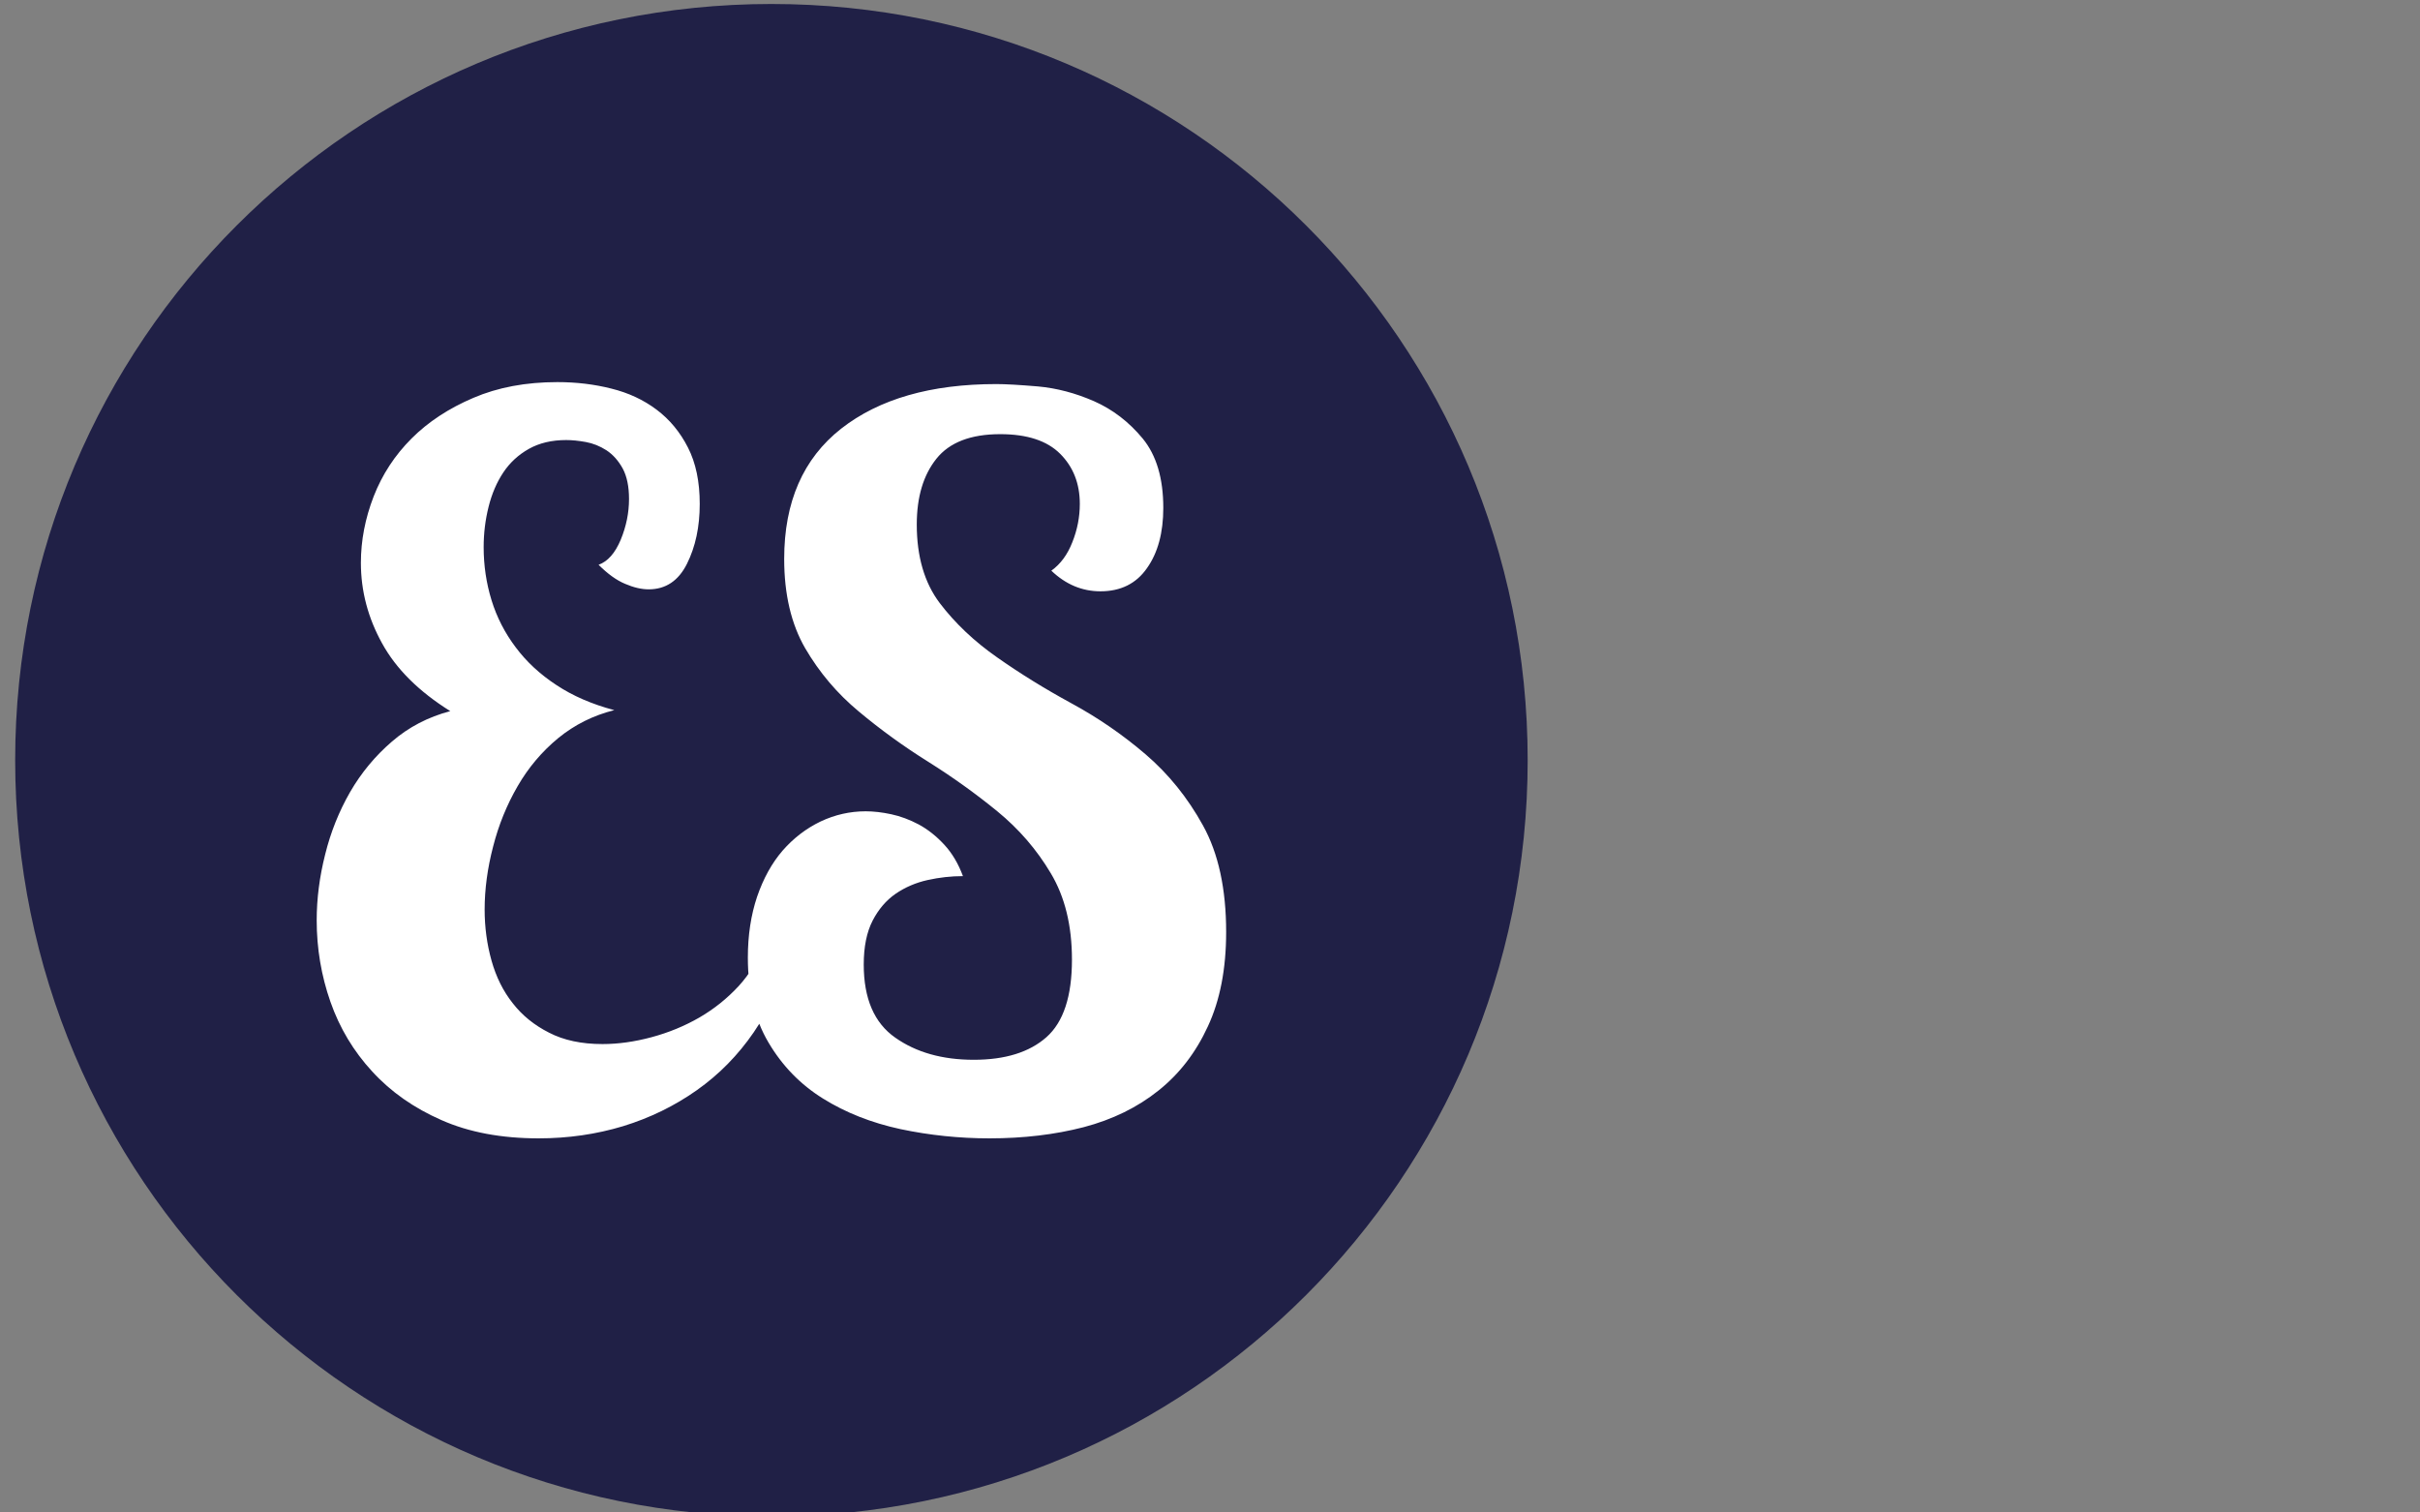
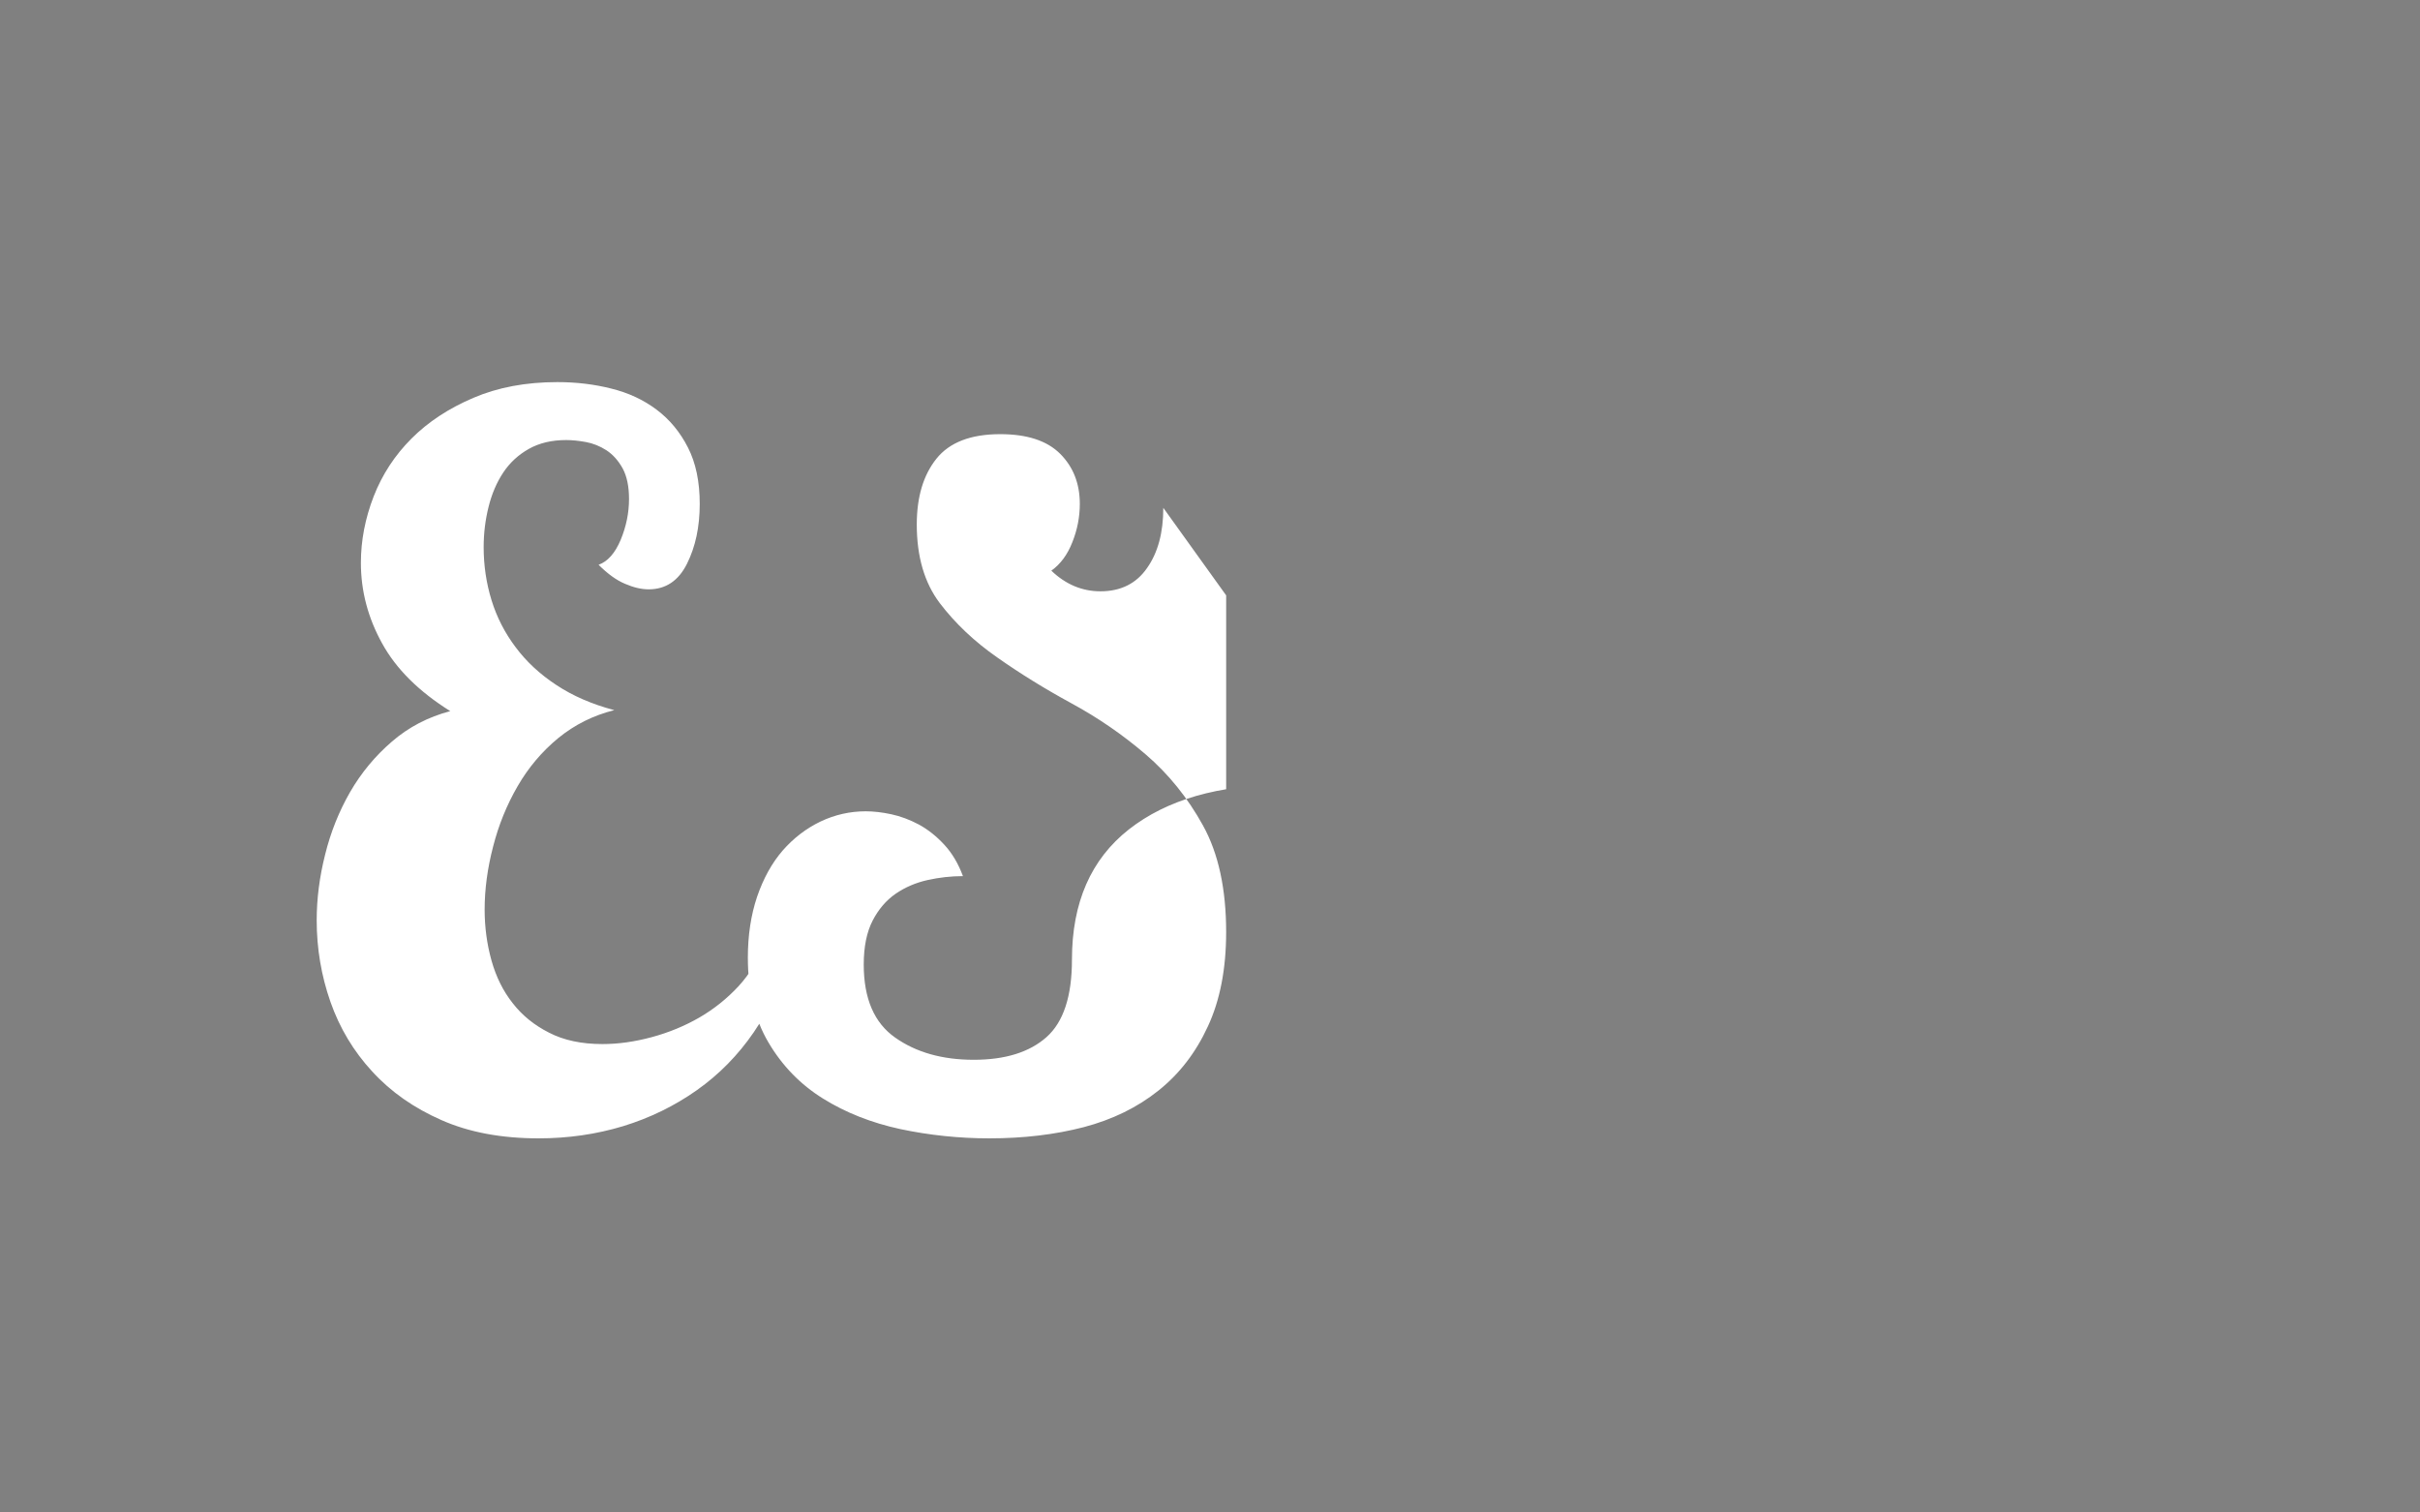
<svg xmlns="http://www.w3.org/2000/svg" xmlns:ns1="http://sodipodi.sourceforge.net/DTD/sodipodi-0.dtd" xmlns:ns2="http://www.inkscape.org/namespaces/inkscape" version="1.1" width="2000" height="1250" viewBox="0 0 2000 1250" id="svg178" ns1:docname="es-logo-color-on-transparent.svg" ns2:version="1.2.2 (b0a84865, 2022-12-01)">
  <rect x="0" y="0" width="2000" height="1250" fill="#808080" stroke="none" />
  <defs id="defs182" />
  <ns1:namedview id="namedview180" pagecolor="#ffffff" bordercolor="#000000" borderopacity="0.25" ns2:showpageshadow="2" ns2:pageopacity="0.0" ns2:pagecheckerboard="0" ns2:deskcolor="#d1d1d1" showgrid="false" ns2:zoom="0.1888" ns2:cx="704.44915" ns2:cy="625" ns2:window-width="1309" ns2:window-height="456" ns2:window-x="177" ns2:window-y="38" ns2:window-maximized="0" ns2:current-layer="svg178" />
  <g transform="translate(-362.458,3.297)" id="g176">
    <svg viewBox="0 0 512 320" data-background-color="#ffffff" preserveAspectRatio="xMidYMid" height="1250" width="2000" version="1.1" id="svg174">
      <g id="tight-bounds">
        <svg viewBox="0 0 512 320" height="320" width="512" version="1.1" id="svg169">
          <g id="g134">
            <svg version="1.1" id="svg132" width="100%" height="100%" />
          </g>
          <g id="g165">
            <svg viewBox="0 0 512 320" height="320" width="512" version="1.1" id="svg163">
              <g id="g138">
-                 <path d="M 96,160 C 96,71.634 167.634,0 256,0 344.366,0 416,71.634 416,160 416,248.366 344.366,320 256,320 167.634,320 96,248.366 96,160 Z" fill="#202046" fill-rule="nonzero" stroke="none" stroke-width="1" stroke-linecap="butt" stroke-linejoin="miter" stroke-miterlimit="10" stroke-dasharray="none" stroke-dashoffset="0" font-family="none" font-weight="none" font-size="none" text-anchor="none" style="mix-blend-mode:normal" data-fill-palette-color="tertiary" id="path136" />
-               </g>
+                 </g>
              <g transform="translate(159.792,80)" id="g161">
                <svg viewBox="0 0 192.416 160" height="160" width="192.416" version="1.1" id="svg159">
                  <g id="g157">
                    <svg viewBox="0 0 192.416 160" height="160" width="192.416" version="1.1" id="svg155">
                      <g id="g153">
                        <svg viewBox="0 0 192.416 160" height="160" width="192.416" version="1.1" id="svg151">
                          <g id="textblocktransform">
                            <svg viewBox="0 0 192.416 160" height="160" width="192.416" id="textblock" version="1.1">
                              <g id="g147">
                                <svg viewBox="0 0 192.416 160" height="160" width="192.416" version="1.1" id="svg145">
                                  <g id="g143">
                                    <svg width="192.416" viewBox="2.05 -37.6 46.3 38.5" height="160" data-palette-color="#ffffff" version="1.1" id="svg141">
-                                       <path d="m 24.8,-9 1.25,0.5 q -0.55,2.25 -1.75,4 -1.2,1.75 -2.9,2.95 -1.7,1.2 -3.75,1.83 -2.05,0.62 -4.3,0.62 v 0 Q 10.5,0.9 8.4,-0.03 6.3,-0.95 4.88,-2.5 3.45,-4.05 2.75,-6.05 q -0.7,-2 -0.7,-4.15 v 0 q 0,-1.65 0.43,-3.35 0.42,-1.7 1.27,-3.18 0.85,-1.47 2.13,-2.57 1.27,-1.1 2.97,-1.55 v 0 Q 6.45,-22.35 5.38,-24.3 4.3,-26.25 4.3,-28.4 v 0 q 0,-1.7 0.65,-3.38 0.65,-1.67 1.93,-2.95 1.27,-1.27 3.15,-2.07 1.87,-0.8 4.27,-0.8 v 0 q 1.45,0 2.75,0.33 1.3,0.32 2.3,1.07 1,0.75 1.6,1.93 0.6,1.17 0.6,2.87 v 0 q 0,1.75 -0.65,3.05 -0.65,1.3 -1.95,1.3 v 0 q -0.55,0 -1.2,-0.28 -0.65,-0.27 -1.35,-0.97 v 0 q 0.7,-0.25 1.13,-1.28 0.42,-1.02 0.42,-2.07 v 0 q 0,-0.95 -0.32,-1.55 -0.33,-0.6 -0.83,-0.93 -0.5,-0.32 -1.05,-0.42 -0.55,-0.1 -1,-0.1 v 0 q -1.1,0 -1.9,0.45 -0.8,0.45 -1.3,1.2 -0.5,0.75 -0.75,1.75 -0.25,1 -0.25,2.05 v 0 q 0,1.4 0.4,2.7 0.4,1.3 1.23,2.4 0.82,1.1 2.07,1.92 1.25,0.83 2.95,1.28 v 0 q -1.6,0.4 -2.85,1.42 -1.25,1.03 -2.07,2.45 -0.83,1.43 -1.25,3.08 -0.43,1.65 -0.43,3.2 v 0 q 0,1.35 0.35,2.6 0.35,1.25 1.08,2.17 0.72,0.93 1.85,1.5 1.12,0.58 2.72,0.58 v 0 q 1.2,0 2.5,-0.35 1.3,-0.35 2.43,-1 1.12,-0.65 2,-1.6 Q 24.4,-7.8 24.8,-9 Z m 20.35,-22.2 v 0 q 0,1.9 -0.83,3.07 -0.82,1.18 -2.37,1.18 v 0 q -1.4,0 -2.5,-1.05 v 0 q 0.7,-0.5 1.07,-1.45 0.38,-0.95 0.38,-1.95 v 0 q 0,-1.55 -1,-2.55 -1,-1 -3.05,-1 v 0 q -2.25,0 -3.25,1.25 -1,1.25 -1,3.35 v 0 q 0,2.45 1.17,4 1.18,1.55 2.93,2.77 1.75,1.23 3.77,2.33 2.03,1.1 3.78,2.6 1.75,1.5 2.92,3.62 1.18,2.13 1.18,5.43 v 0 q 0,2.8 -0.93,4.8 -0.92,2 -2.52,3.27 -1.6,1.28 -3.8,1.86 -2.2,0.57 -4.8,0.57 v 0 Q 34,0.9 31.77,0.43 29.55,-0.05 27.82,-1.13 26.1,-2.2 25.05,-3.98 24,-5.75 24,-8.3 v 0 q 0,-1.7 0.47,-3.1 0.48,-1.4 1.3,-2.35 0.83,-0.95 1.93,-1.48 1.1,-0.52 2.3,-0.52 v 0 q 0.6,0 1.3,0.15 0.7,0.15 1.4,0.52 0.7,0.38 1.3,1.03 0.6,0.65 0.95,1.6 v 0 q -0.9,0 -1.8,0.2 -0.9,0.2 -1.63,0.7 -0.72,0.5 -1.17,1.37 -0.45,0.88 -0.45,2.23 v 0 q 0,2.6 1.6,3.72 1.6,1.13 4,1.13 v 0 q 2.4,0 3.7,-1.15 1.3,-1.15 1.3,-3.95 v 0 q 0,-2.6 -1.08,-4.4 -1.07,-1.8 -2.72,-3.15 -1.65,-1.35 -3.53,-2.53 -1.87,-1.17 -3.52,-2.55 -1.65,-1.37 -2.73,-3.22 -1.07,-1.85 -1.07,-4.55 v 0 q 0,-4.35 2.9,-6.63 2.9,-2.27 7.9,-2.27 v 0 q 0.7,0 2.12,0.12 1.43,0.13 2.85,0.75 1.43,0.63 2.48,1.9 1.05,1.28 1.05,3.53 z" opacity="1" fill="#ffffff" class="wordmark-text-0" data-fill-palette-color="quaternary" id="text-0" />
+                                       <path d="m 24.8,-9 1.25,0.5 q -0.55,2.25 -1.75,4 -1.2,1.75 -2.9,2.95 -1.7,1.2 -3.75,1.83 -2.05,0.62 -4.3,0.62 v 0 Q 10.5,0.9 8.4,-0.03 6.3,-0.95 4.88,-2.5 3.45,-4.05 2.75,-6.05 q -0.7,-2 -0.7,-4.15 v 0 q 0,-1.65 0.43,-3.35 0.42,-1.7 1.27,-3.18 0.85,-1.47 2.13,-2.57 1.27,-1.1 2.97,-1.55 v 0 Q 6.45,-22.35 5.38,-24.3 4.3,-26.25 4.3,-28.4 v 0 q 0,-1.7 0.65,-3.38 0.65,-1.67 1.93,-2.95 1.27,-1.27 3.15,-2.07 1.87,-0.8 4.27,-0.8 v 0 q 1.45,0 2.75,0.33 1.3,0.32 2.3,1.07 1,0.75 1.6,1.93 0.6,1.17 0.6,2.87 v 0 q 0,1.75 -0.65,3.05 -0.65,1.3 -1.95,1.3 v 0 q -0.55,0 -1.2,-0.28 -0.65,-0.27 -1.35,-0.97 v 0 q 0.7,-0.25 1.13,-1.28 0.42,-1.02 0.42,-2.07 v 0 q 0,-0.95 -0.32,-1.55 -0.33,-0.6 -0.83,-0.93 -0.5,-0.32 -1.05,-0.42 -0.55,-0.1 -1,-0.1 v 0 q -1.1,0 -1.9,0.45 -0.8,0.45 -1.3,1.2 -0.5,0.75 -0.75,1.75 -0.25,1 -0.25,2.05 v 0 q 0,1.4 0.4,2.7 0.4,1.3 1.23,2.4 0.82,1.1 2.07,1.92 1.25,0.83 2.95,1.28 v 0 q -1.6,0.4 -2.85,1.42 -1.25,1.03 -2.07,2.45 -0.83,1.43 -1.25,3.08 -0.43,1.65 -0.43,3.2 v 0 q 0,1.35 0.35,2.6 0.35,1.25 1.08,2.17 0.72,0.93 1.85,1.5 1.12,0.58 2.72,0.58 v 0 q 1.2,0 2.5,-0.35 1.3,-0.35 2.43,-1 1.12,-0.65 2,-1.6 Q 24.4,-7.8 24.8,-9 Z m 20.35,-22.2 v 0 q 0,1.9 -0.83,3.07 -0.82,1.18 -2.37,1.18 v 0 q -1.4,0 -2.5,-1.05 v 0 q 0.7,-0.5 1.07,-1.45 0.38,-0.95 0.38,-1.95 v 0 q 0,-1.55 -1,-2.55 -1,-1 -3.05,-1 v 0 q -2.25,0 -3.25,1.25 -1,1.25 -1,3.35 v 0 q 0,2.45 1.17,4 1.18,1.55 2.93,2.77 1.75,1.23 3.77,2.33 2.03,1.1 3.78,2.6 1.75,1.5 2.92,3.62 1.18,2.13 1.18,5.43 v 0 q 0,2.8 -0.93,4.8 -0.92,2 -2.52,3.27 -1.6,1.28 -3.8,1.86 -2.2,0.57 -4.8,0.57 v 0 Q 34,0.9 31.77,0.43 29.55,-0.05 27.82,-1.13 26.1,-2.2 25.05,-3.98 24,-5.75 24,-8.3 v 0 q 0,-1.7 0.47,-3.1 0.48,-1.4 1.3,-2.35 0.83,-0.95 1.93,-1.48 1.1,-0.52 2.3,-0.52 v 0 q 0.6,0 1.3,0.15 0.7,0.15 1.4,0.52 0.7,0.38 1.3,1.03 0.6,0.65 0.95,1.6 v 0 q -0.9,0 -1.8,0.2 -0.9,0.2 -1.63,0.7 -0.72,0.5 -1.17,1.37 -0.45,0.88 -0.45,2.23 v 0 q 0,2.6 1.6,3.72 1.6,1.13 4,1.13 v 0 q 2.4,0 3.7,-1.15 1.3,-1.15 1.3,-3.95 v 0 v 0 q 0,-4.35 2.9,-6.63 2.9,-2.27 7.9,-2.27 v 0 q 0.7,0 2.12,0.12 1.43,0.13 2.85,0.75 1.43,0.63 2.48,1.9 1.05,1.28 1.05,3.53 z" opacity="1" fill="#ffffff" class="wordmark-text-0" data-fill-palette-color="quaternary" id="text-0" />
                                    </svg>
                                  </g>
                                </svg>
                              </g>
                            </svg>
                          </g>
                        </svg>
                      </g>
                    </svg>
                  </g>
                </svg>
              </g>
            </svg>
          </g>
          <defs id="defs167" />
        </svg>
        <rect width="512" height="320" fill="none" stroke="none" visibility="hidden" id="rect171" x="0" y="0" />
      </g>
    </svg>
  </g>
</svg>